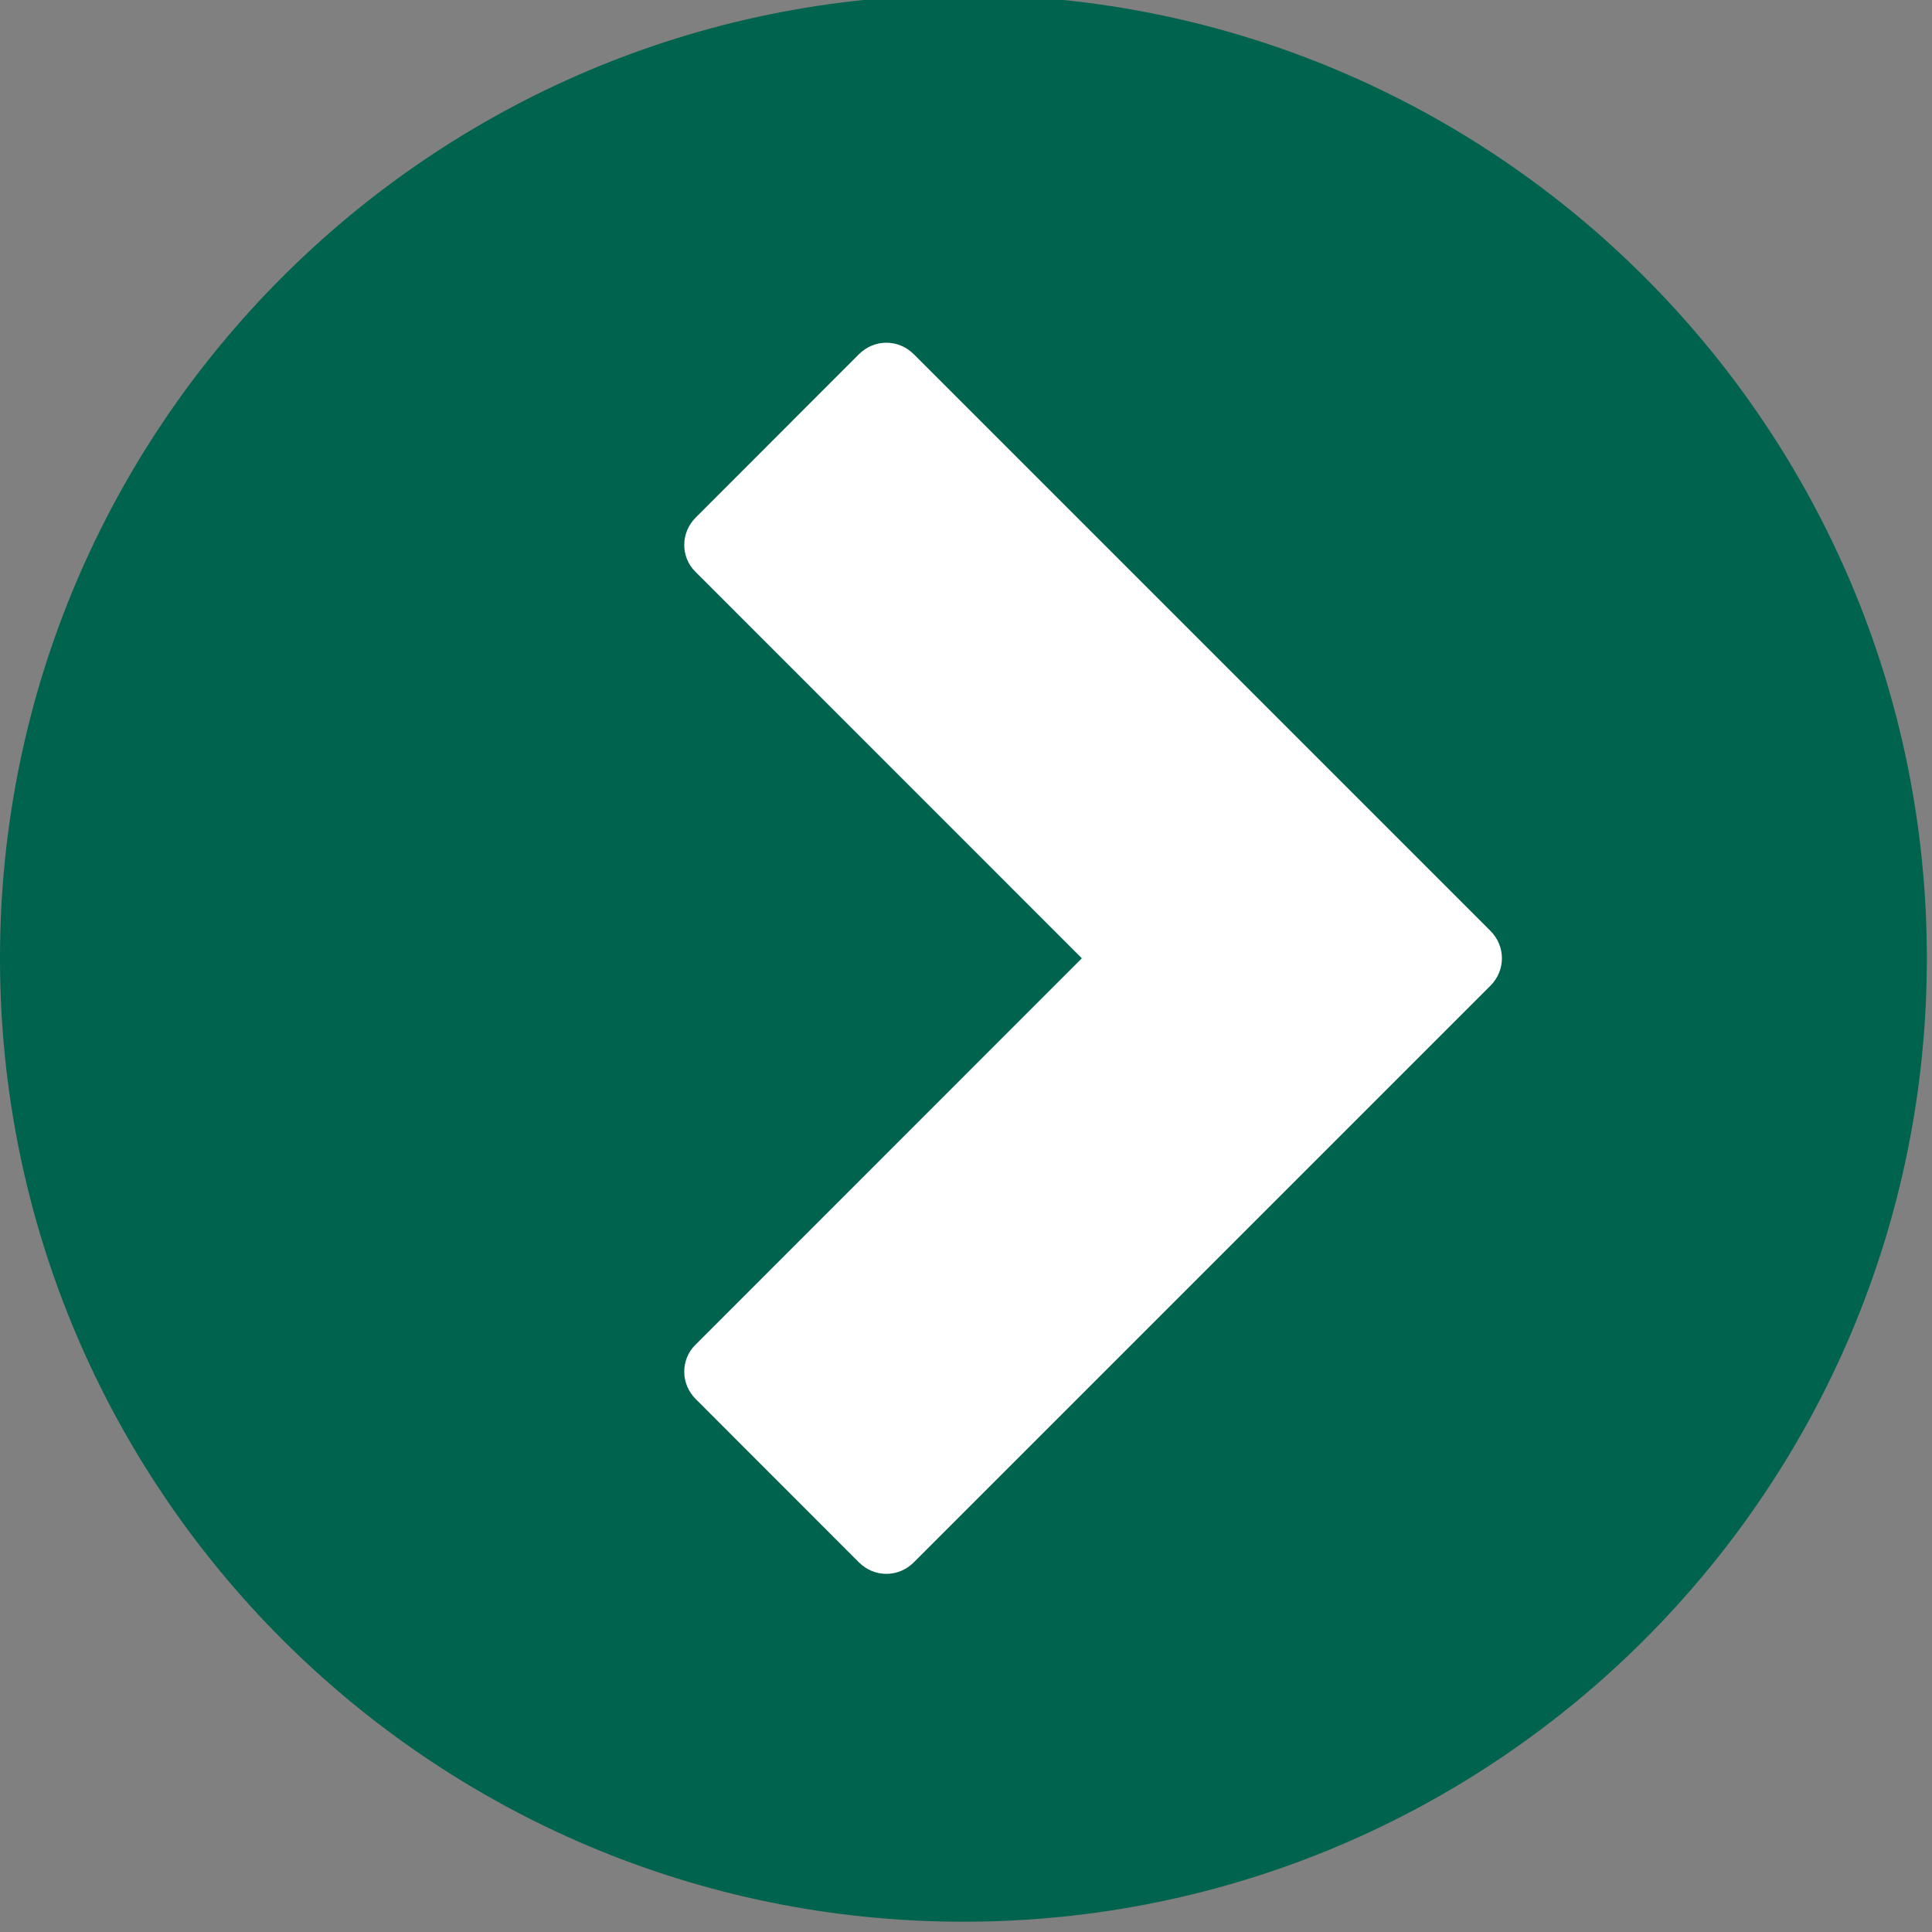
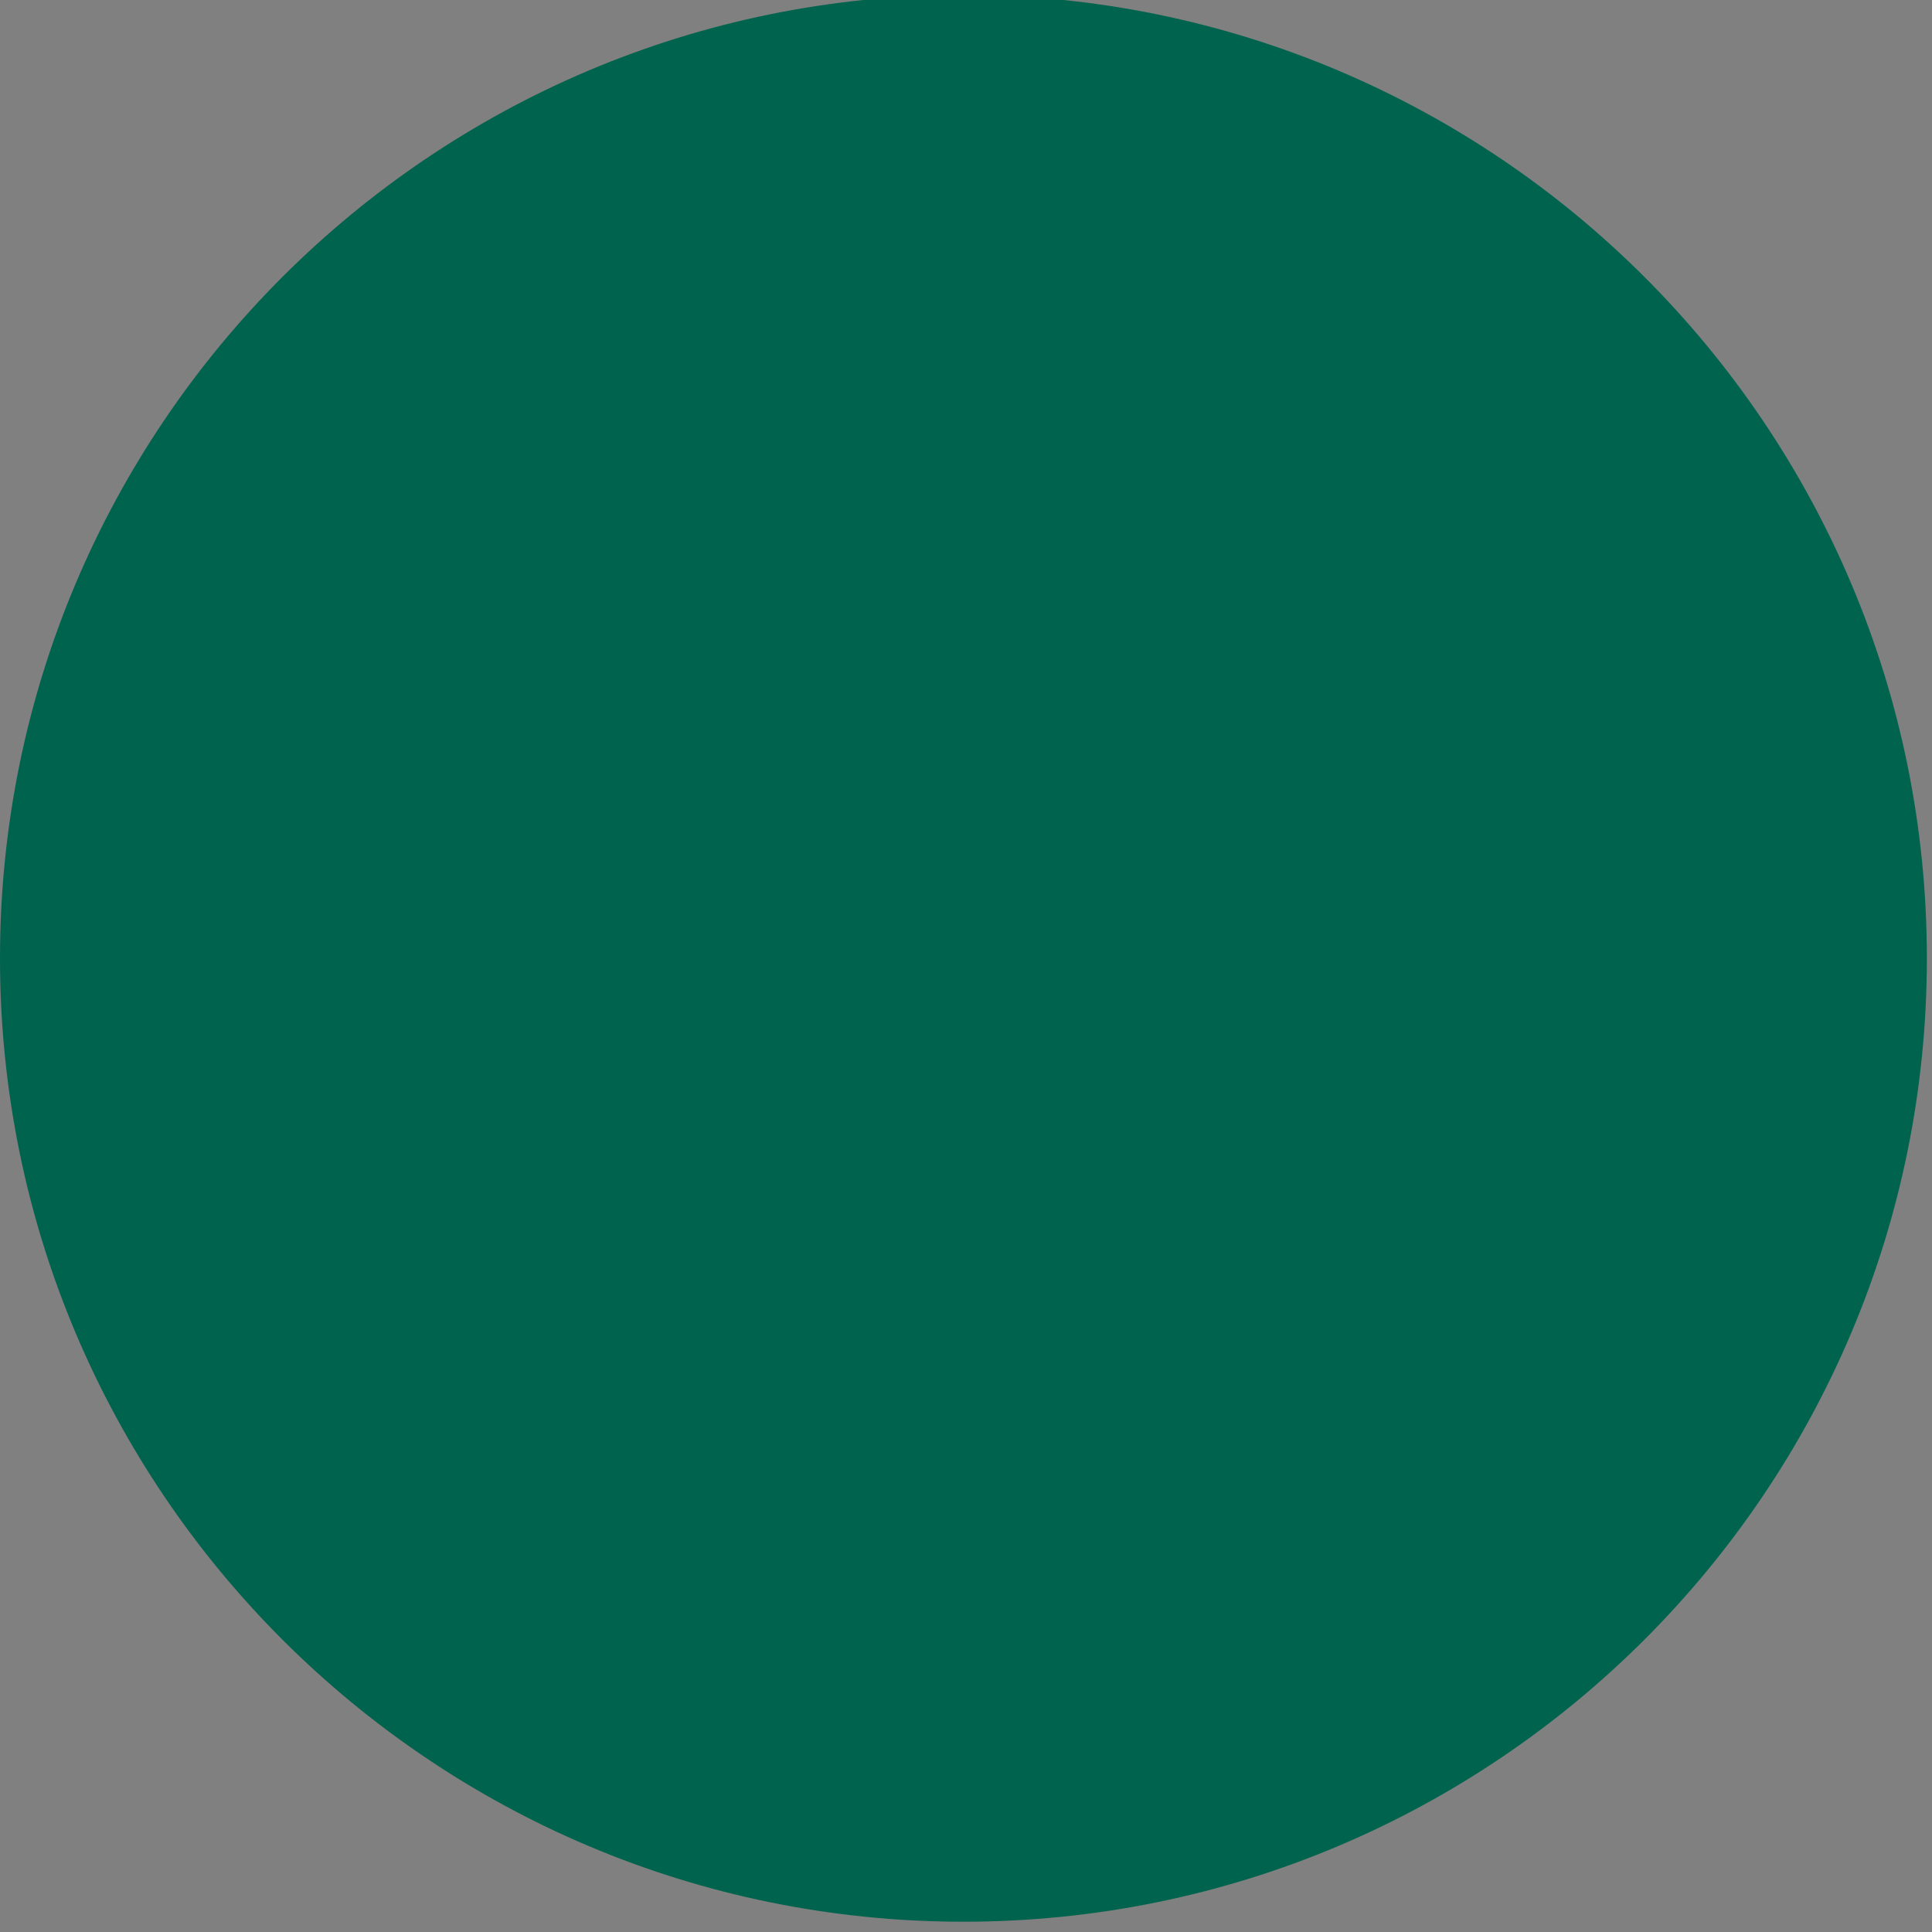
<svg xmlns="http://www.w3.org/2000/svg" fill="#000000" height="18.8" preserveAspectRatio="xMidYMid meet" version="1" viewBox="0.0 0.3 18.8 18.8" width="18.8" zoomAndPan="magnify">
  <rect x="0.0" y="0.3" width="18.8" height="18.8" fill="#808080" stroke="none" />
  <g>
    <g id="change1_1">
      <path d="M 0 9.625 C 0 4.449 4.199 0.25 9.375 0.25 C 14.551 0.25 18.75 4.449 18.75 9.625 C 18.75 14.801 14.551 19 9.375 19 C 4.199 19 0 14.801 0 9.625 Z M 0 9.625" fill="#00634d" />
    </g>
    <g id="change2_1">
-       <path d="M 14.504 9.359 L 8.891 3.746 C 8.742 3.598 8.508 3.598 8.359 3.746 L 6.77 5.336 C 6.621 5.484 6.621 5.723 6.77 5.867 L 10.527 9.625 L 6.77 13.383 C 6.621 13.527 6.621 13.766 6.77 13.914 L 8.359 15.504 C 8.508 15.652 8.742 15.652 8.891 15.504 L 14.504 9.891 C 14.652 9.742 14.652 9.508 14.504 9.359 Z M 14.504 9.359" fill="#ffffff" />
-     </g>
+       </g>
  </g>
</svg>